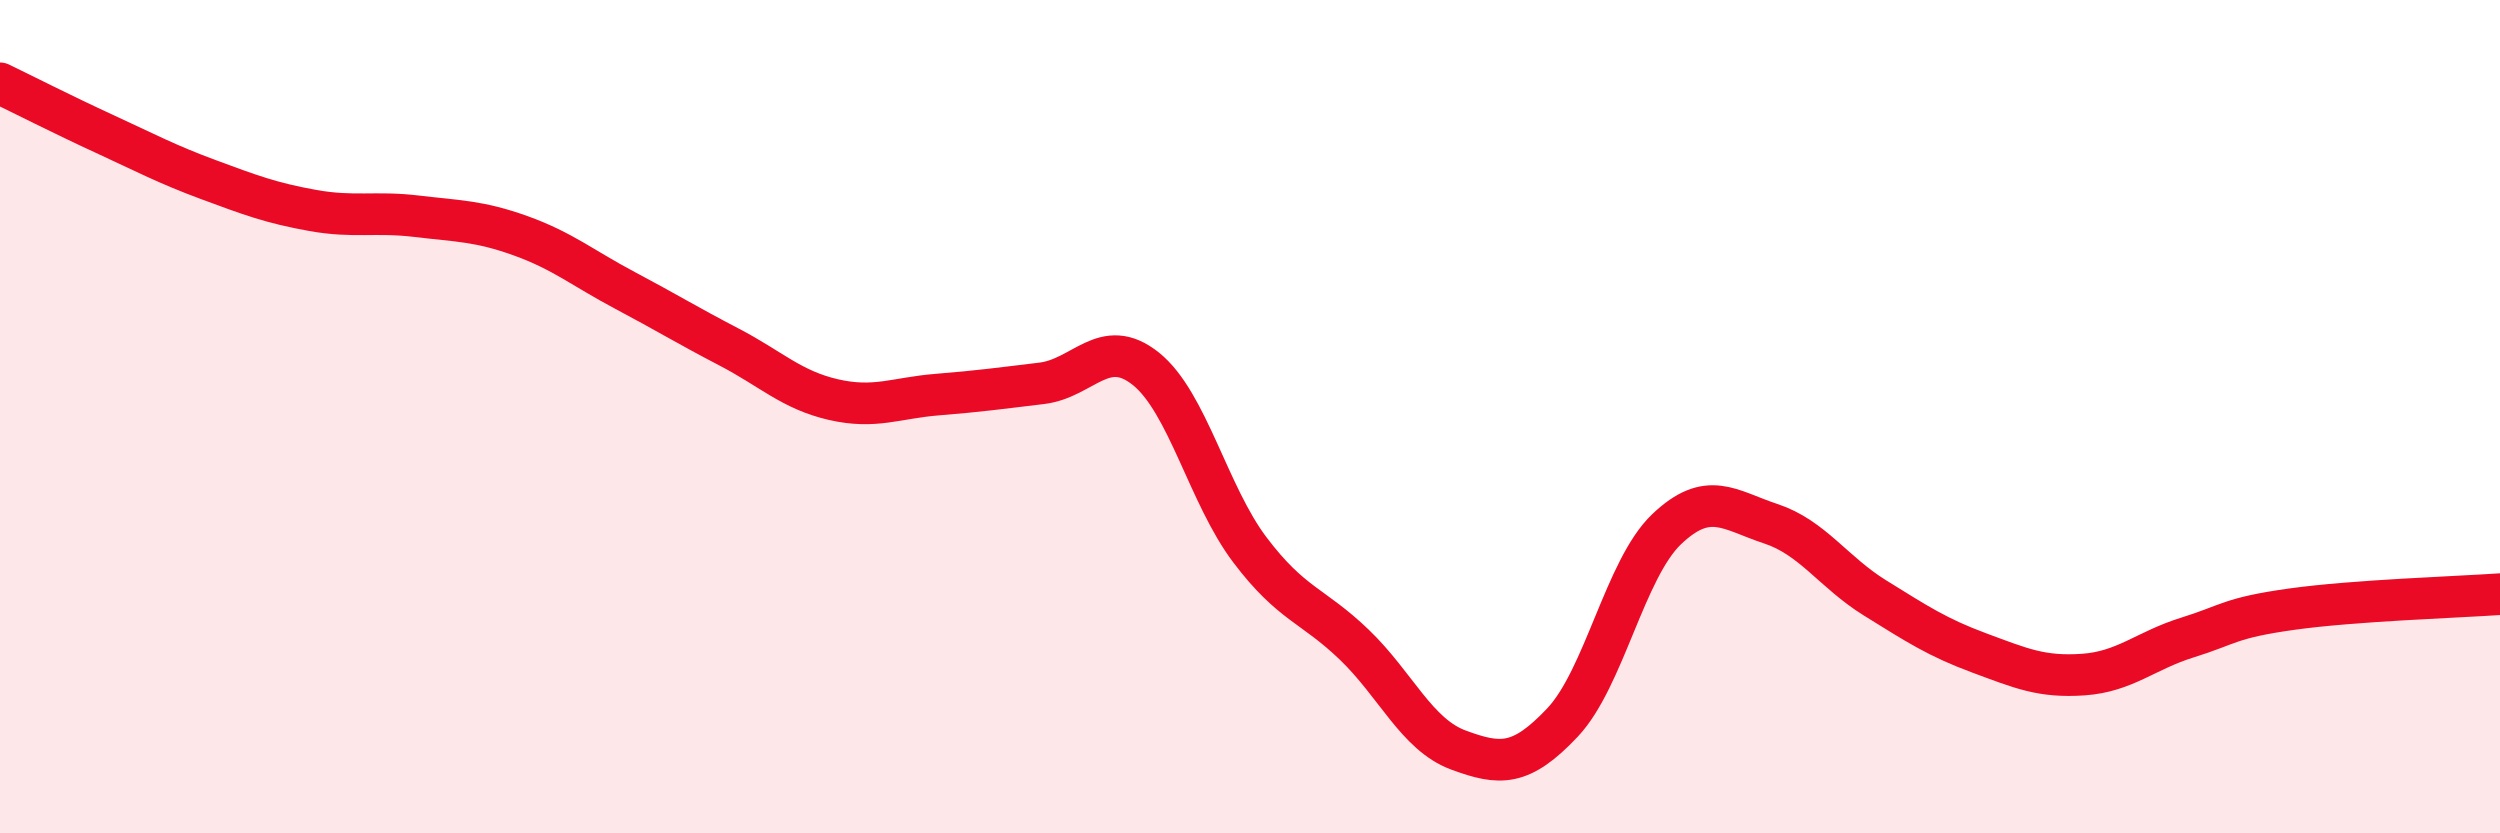
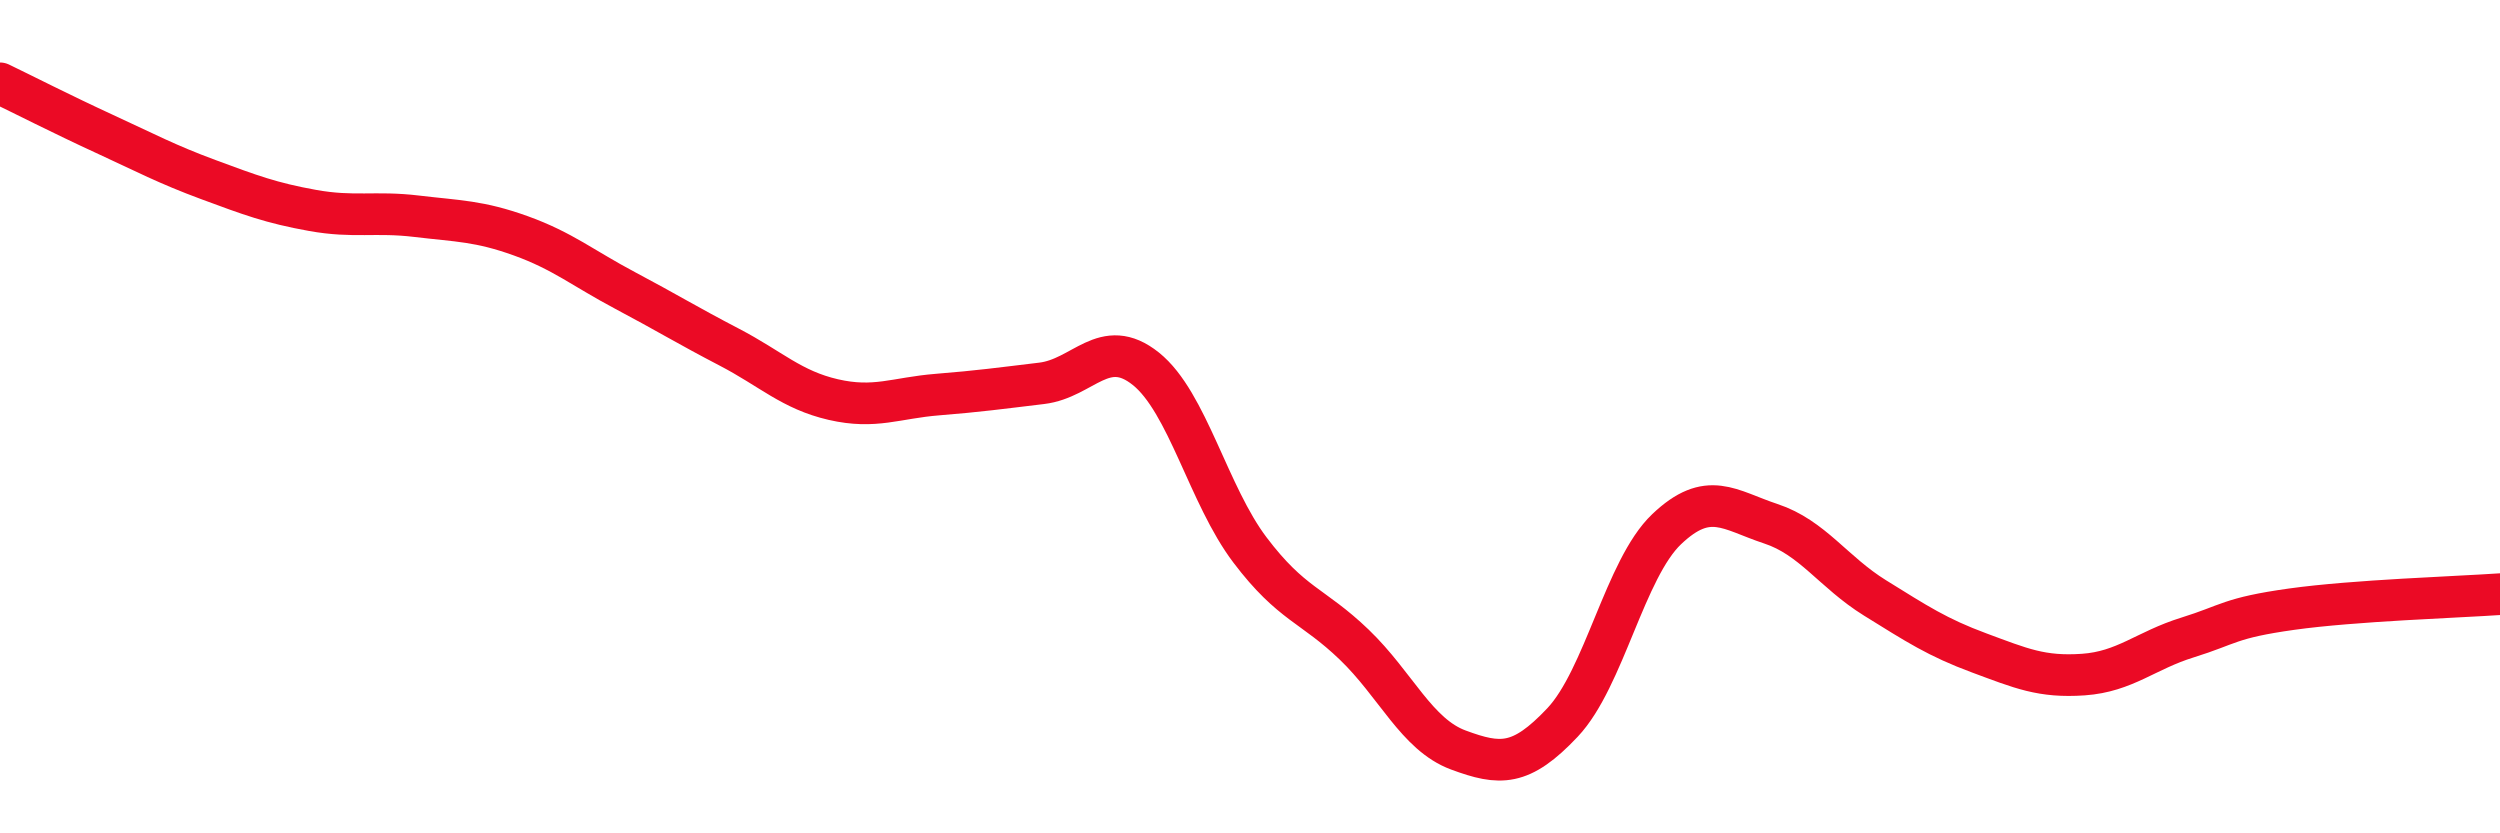
<svg xmlns="http://www.w3.org/2000/svg" width="60" height="20" viewBox="0 0 60 20">
-   <path d="M 0,2 C 0.5,2.24 1.5,2.75 2.5,3.21 C 3.5,3.67 4,3.94 5,4.31 C 6,4.68 6.5,4.87 7.5,5.05 C 8.5,5.23 9,5.07 10,5.19 C 11,5.31 11.5,5.3 12.5,5.66 C 13.5,6.02 14,6.44 15,6.97 C 16,7.5 16.5,7.81 17.5,8.33 C 18.5,8.85 19,9.36 20,9.59 C 21,9.82 21.5,9.55 22.5,9.47 C 23.5,9.39 24,9.32 25,9.2 C 26,9.08 26.5,8.05 27.5,8.85 C 28.5,9.65 29,11.88 30,13.2 C 31,14.52 31.5,14.51 32.5,15.47 C 33.5,16.43 34,17.63 35,18 C 36,18.37 36.5,18.4 37.5,17.34 C 38.5,16.28 39,13.65 40,12.7 C 41,11.75 41.5,12.24 42.5,12.57 C 43.5,12.9 44,13.73 45,14.35 C 46,14.97 46.5,15.3 47.5,15.67 C 48.5,16.04 49,16.26 50,16.19 C 51,16.12 51.5,15.61 52.5,15.3 C 53.5,14.99 53.5,14.83 55,14.62 C 56.5,14.41 59,14.33 60,14.26L60 20L0 20Z" fill="#EB0A25" opacity="0.1" stroke-linecap="round" stroke-linejoin="round" />
  <path d="M 0,2 C 0.5,2.24 1.5,2.75 2.5,3.21 C 3.5,3.67 4,3.94 5,4.31 C 6,4.68 6.5,4.87 7.5,5.05 C 8.5,5.23 9,5.07 10,5.19 C 11,5.31 11.5,5.3 12.5,5.66 C 13.5,6.02 14,6.44 15,6.97 C 16,7.5 16.5,7.81 17.5,8.33 C 18.5,8.85 19,9.36 20,9.59 C 21,9.82 21.5,9.55 22.5,9.47 C 23.5,9.39 24,9.32 25,9.2 C 26,9.08 26.5,8.05 27.5,8.85 C 28.5,9.65 29,11.88 30,13.2 C 31,14.52 31.5,14.51 32.5,15.47 C 33.5,16.43 34,17.63 35,18 C 36,18.37 36.5,18.4 37.5,17.34 C 38.5,16.28 39,13.65 40,12.7 C 41,11.75 41.5,12.24 42.5,12.57 C 43.5,12.9 44,13.73 45,14.35 C 46,14.97 46.5,15.3 47.5,15.67 C 48.5,16.04 49,16.26 50,16.19 C 51,16.12 51.5,15.61 52.5,15.3 C 53.5,14.99 53.5,14.83 55,14.62 C 56.5,14.41 59,14.33 60,14.26" stroke="#EB0A25" stroke-width="1" fill="none" stroke-linecap="round" stroke-linejoin="round" />
</svg>